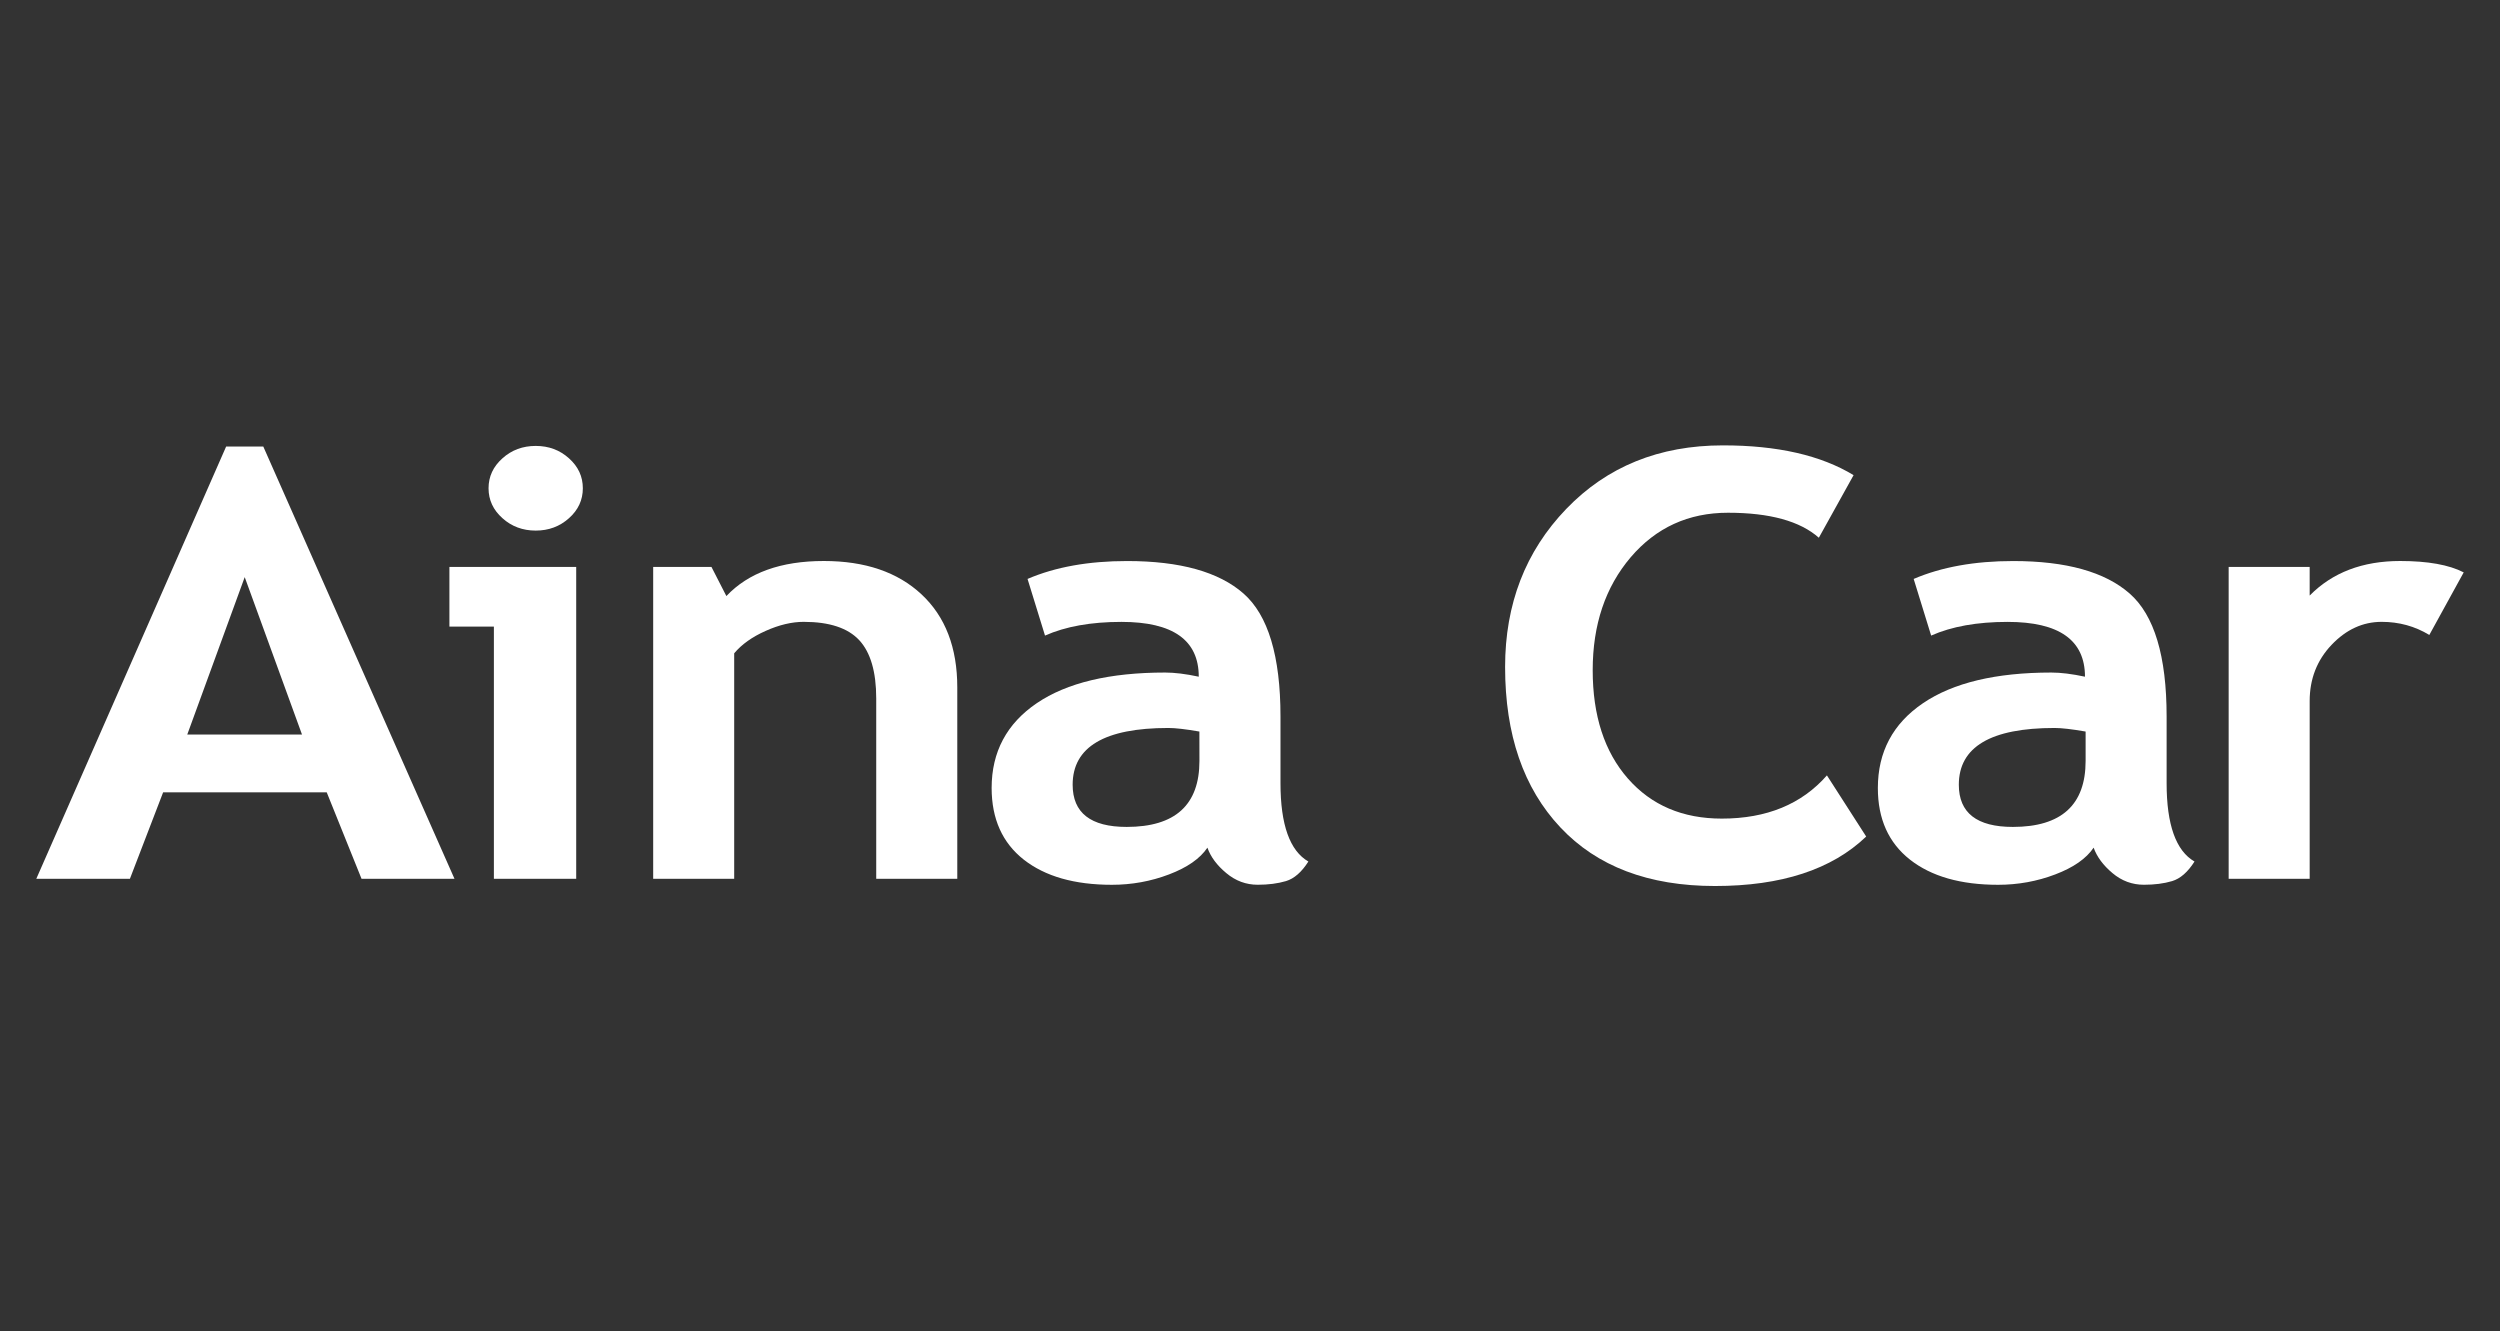
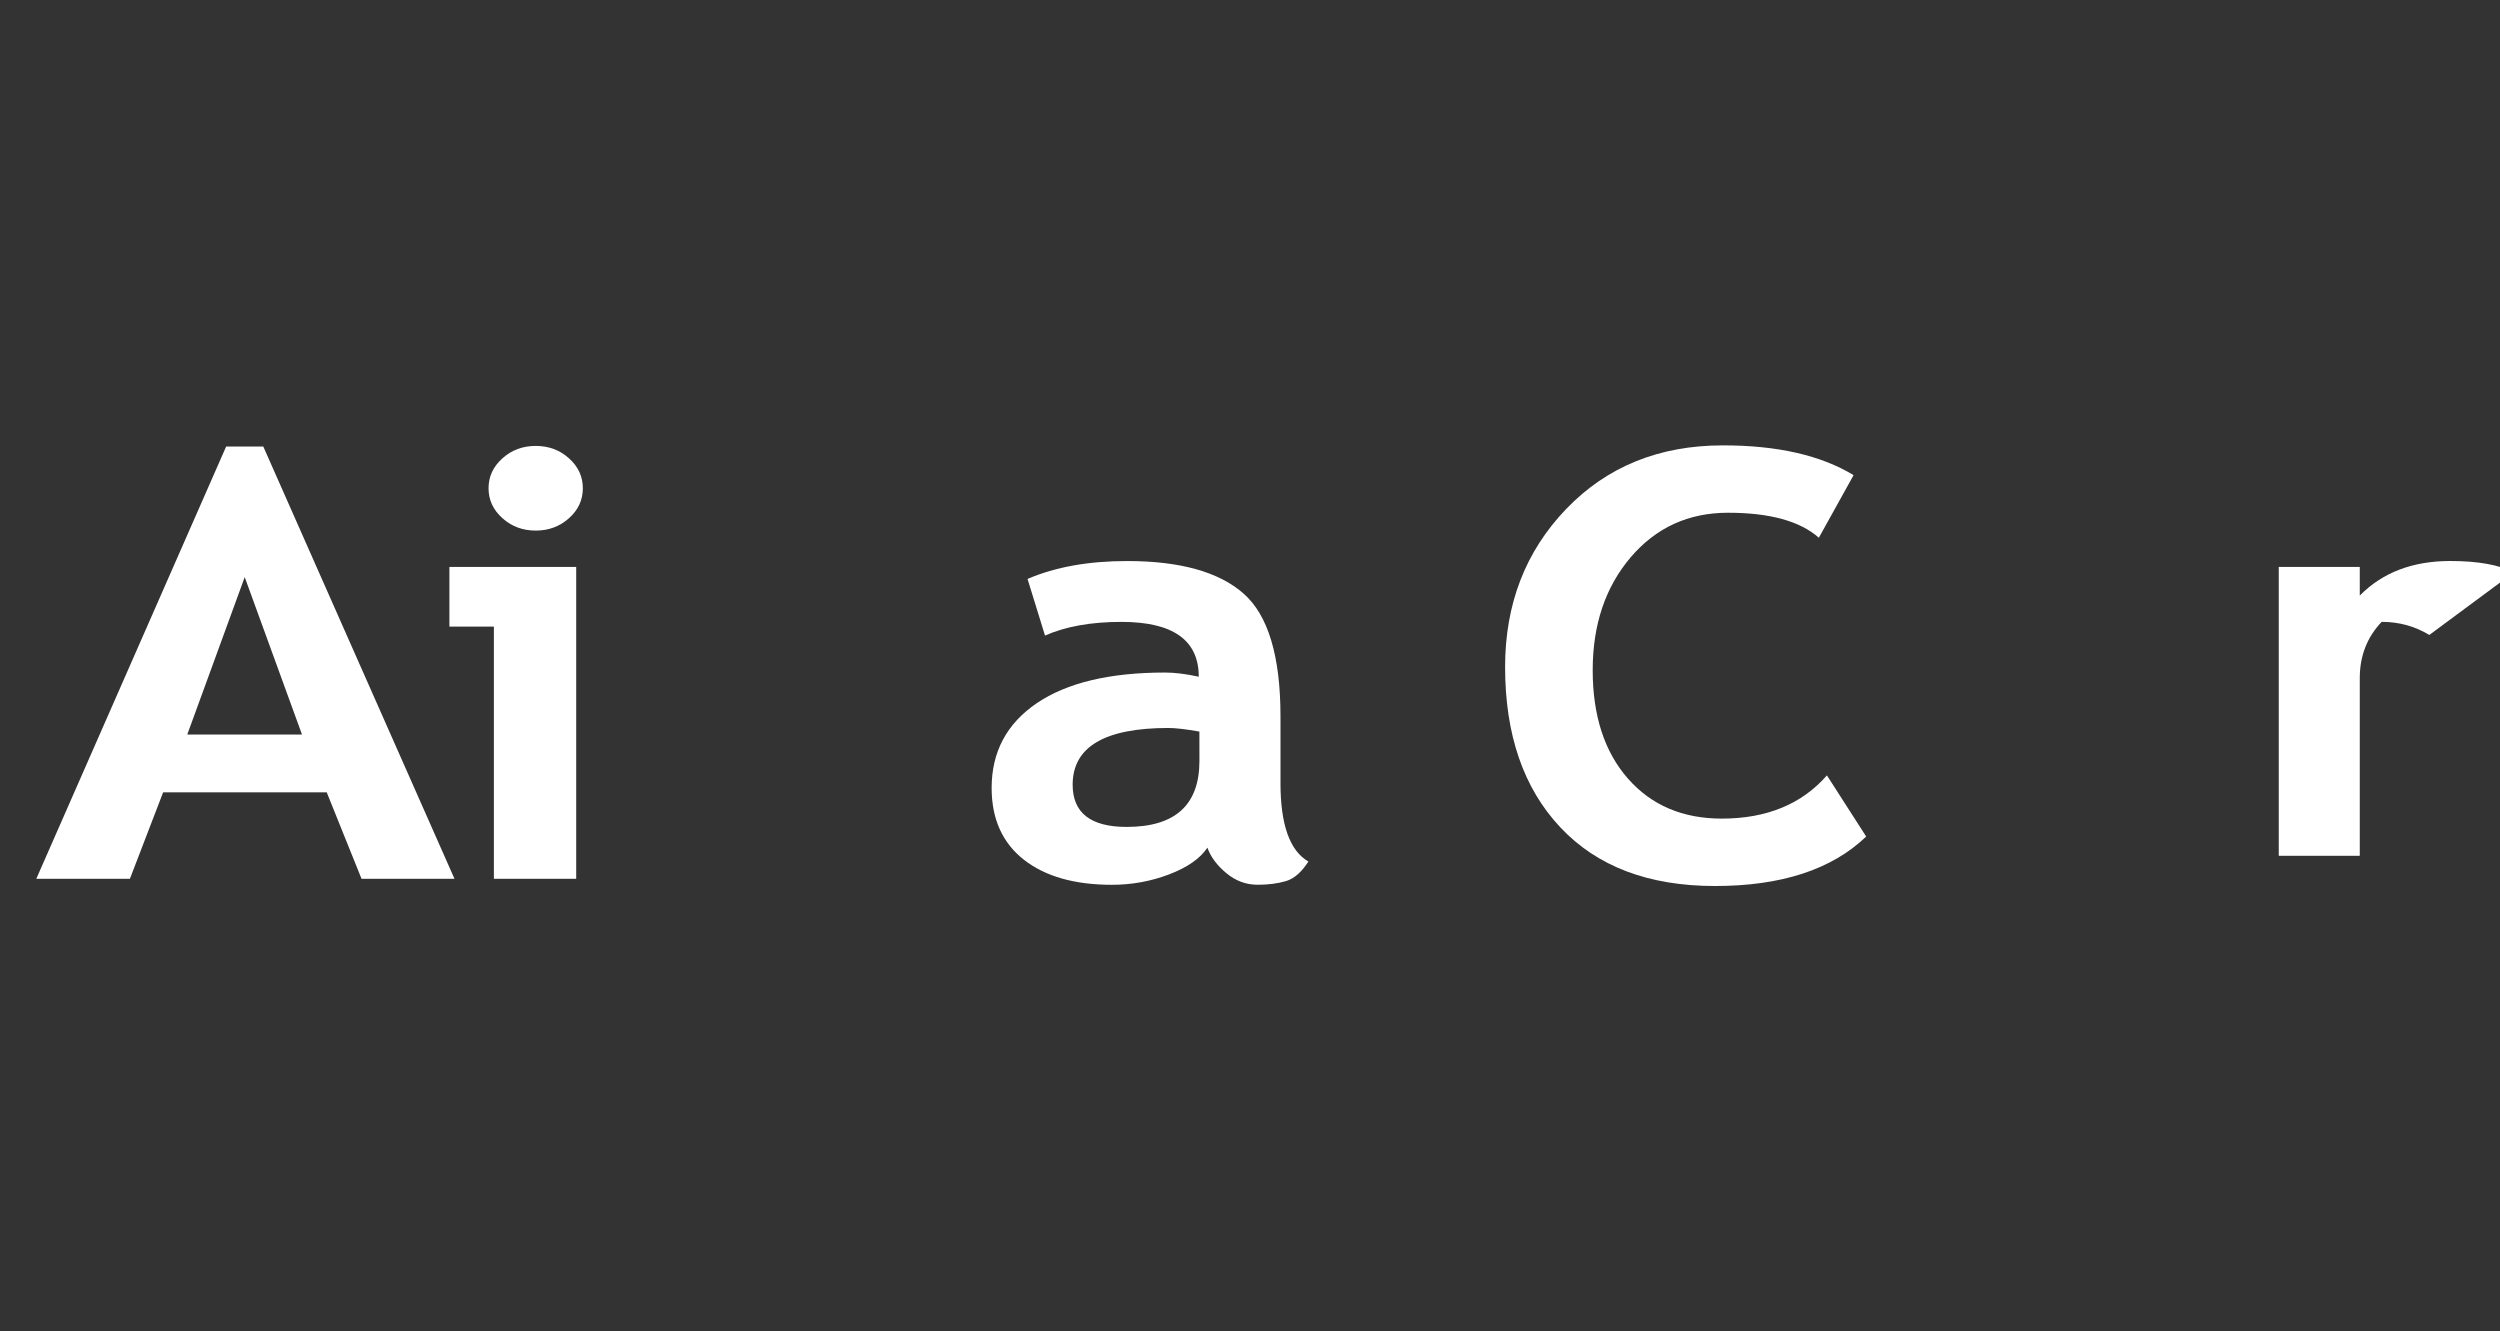
<svg xmlns="http://www.w3.org/2000/svg" version="1.1" id="Capa_1" x="0px" y="0px" viewBox="0 0 595.28 317" style="enable-background:new 0 0 595.28 317;" xml:space="preserve">
  <rect x="0" y="0" width="595.28" height="317" fill="#333333" stroke="none" />
  <style type="text/css">
	.st0{fill-rule:evenodd;clip-rule:evenodd;fill:#FFFFFF;}
</style>
  <g>
    <path class="st0" d="M86.09,209.26l-8.29-20.59H38.84l-7.91,20.59H8.64l45.21-102.94l8.84,0l45.53,102.93H86.09L86.09,209.26z    M58.27,137.42L44.59,174.9l27.32,0L58.27,137.42z" />
    <path class="st0" d="M127.56,106.18c3.1,0,5.74,0.98,7.93,2.96c2.2,1.97,3.29,4.34,3.29,7.12c0,2.78-1.09,5.16-3.29,7.12   c-2.2,1.98-4.84,2.96-7.93,2.96c-3.09,0-5.74-0.98-7.93-2.96c-2.2-1.96-3.3-4.34-3.3-7.12c0-2.78,1.1-5.16,3.3-7.12   C121.82,107.16,124.47,106.18,127.56,106.18L127.56,106.18z M117.6,209.26l0-60.06l-10.59,0V135l30.19,0v74.26H117.6z" />
-     <path class="st0" d="M208.64,209.26l0-42.95c0-6.33-1.35-10.96-4.04-13.87c-2.71-2.91-7.11-4.37-13.22-4.37   c-2.82,0-5.84,0.71-9.06,2.15c-3.21,1.43-5.72,3.21-7.5,5.34v53.7h-19.29V135l13.88,0l3.55,6.93c5.25-5.56,12.97-8.35,23.21-8.35   c9.82,0,17.57,2.64,23.25,7.94c5.68,5.3,8.52,12.68,8.52,22.16l0,45.57H208.64z" />
    <path class="st0" d="M287.5,201.84c-1.74,2.6-4.8,4.72-9.14,6.37c-4.35,1.65-8.88,2.47-13.61,2.47c-8.9,0-15.89-2-20.99-6   c-5.09-4.01-7.63-9.69-7.64-17.05c0-8.6,3.6-15.34,10.76-20.2c7.17-4.86,17.35-7.29,30.55-7.29c2.26,0,4.93,0.33,8.01,0.99   c0-8.7-6.13-13.05-18.41-13.05c-7.25,0-13.31,1.09-18.2,3.26l-4.16-13.49c6.63-2.85,14.54-4.26,23.71-4.26   c12.61,0,21.85,2.58,27.71,7.73c5.87,5.15,8.81,14.91,8.81,29.29l0,15.88c0,9.89,2.22,16.1,6.64,18.65   c-1.6,2.52-3.38,4.07-5.33,4.66c-1.97,0.58-4.2,0.87-6.73,0.87c-2.78,0-5.27-0.92-7.49-2.78   C289.76,206.04,288.27,204.02,287.5,201.84L287.5,201.84z M285.59,174.19c-3.28-0.57-5.74-0.85-7.39-0.85   c-15.19,0-22.79,4.51-22.79,13.52c0,6.69,4.29,10.04,12.87,10.04c11.55,0,17.32-5.24,17.32-15.72L285.59,174.19z" />
    <path class="st0" d="M441.36,113.14l-8.27,14.9c-4.48-3.96-11.69-5.95-21.63-5.95c-9.42,0-17.15,3.54-23.18,10.61   c-6.02,7.08-9.04,16.04-9.04,26.88c0,10.83,2.8,19.43,8.38,25.8c5.59,6.37,13.04,9.54,22.37,9.54c10.65,0,19.01-3.43,25.02-10.29   l9.35,14.56c-8.18,7.85-20.19,11.78-36,11.78c-15.82,0-28.1-4.66-36.85-13.99c-8.75-9.32-13.13-22.05-13.13-38.16   c0-14.99,4.85-27.55,14.56-37.64c9.71-10.09,22.14-15.13,37.29-15.13C423.2,106.04,433.58,108.41,441.36,113.14z" />
-     <path class="st0" d="M498.52,201.84c-1.75,2.6-4.8,4.72-9.14,6.37c-4.34,1.65-8.88,2.47-13.61,2.47c-8.91,0-15.9-2-20.99-6   c-5.09-4.01-7.64-9.68-7.64-17.04c0-8.6,3.58-15.34,10.76-20.21c7.17-4.86,17.35-7.29,30.54-7.29c2.27,0,4.93,0.33,8.02,0.99   c0-8.7-6.14-13.05-18.43-13.05c-7.25,0-13.32,1.09-18.2,3.26l-4.16-13.49c6.63-2.84,14.53-4.26,23.7-4.26   c12.61,0,21.85,2.58,27.72,7.73c5.88,5.15,8.81,14.91,8.81,29.29v15.88c0,9.89,2.22,16.1,6.64,18.65c-1.6,2.52-3.37,4.07-5.33,4.66   c-1.96,0.59-4.2,0.87-6.72,0.87c-2.78,0-5.29-0.92-7.49-2.78C500.79,206.04,499.3,204.02,498.52,201.84L498.52,201.84z    M496.61,174.19c-3.28-0.57-5.75-0.85-7.39-0.85c-15.2,0-22.8,4.51-22.8,13.52c0,6.69,4.28,10.04,12.87,10.04   c11.55,0,17.32-5.25,17.32-15.72L496.61,174.19z" />
-     <path class="st0" d="M578.45,151.19c-3.45-2.09-7.23-3.12-11.35-3.12c-4.47,0-8.45,1.82-11.93,5.48   c-3.47,3.65-5.21,8.12-5.21,13.39v42.32h-19.29V135h19.29v6.81c5.41-5.49,12.59-8.23,21.54-8.23c6.58,0,11.63,0.9,15.14,2.71   L578.45,151.19z" />
+     <path class="st0" d="M578.45,151.19c-3.45-2.09-7.23-3.12-11.35-3.12c-3.47,3.65-5.21,8.12-5.21,13.39v42.32h-19.29V135h19.29v6.81c5.41-5.49,12.59-8.23,21.54-8.23c6.58,0,11.63,0.9,15.14,2.71   L578.45,151.19z" />
  </g>
</svg>